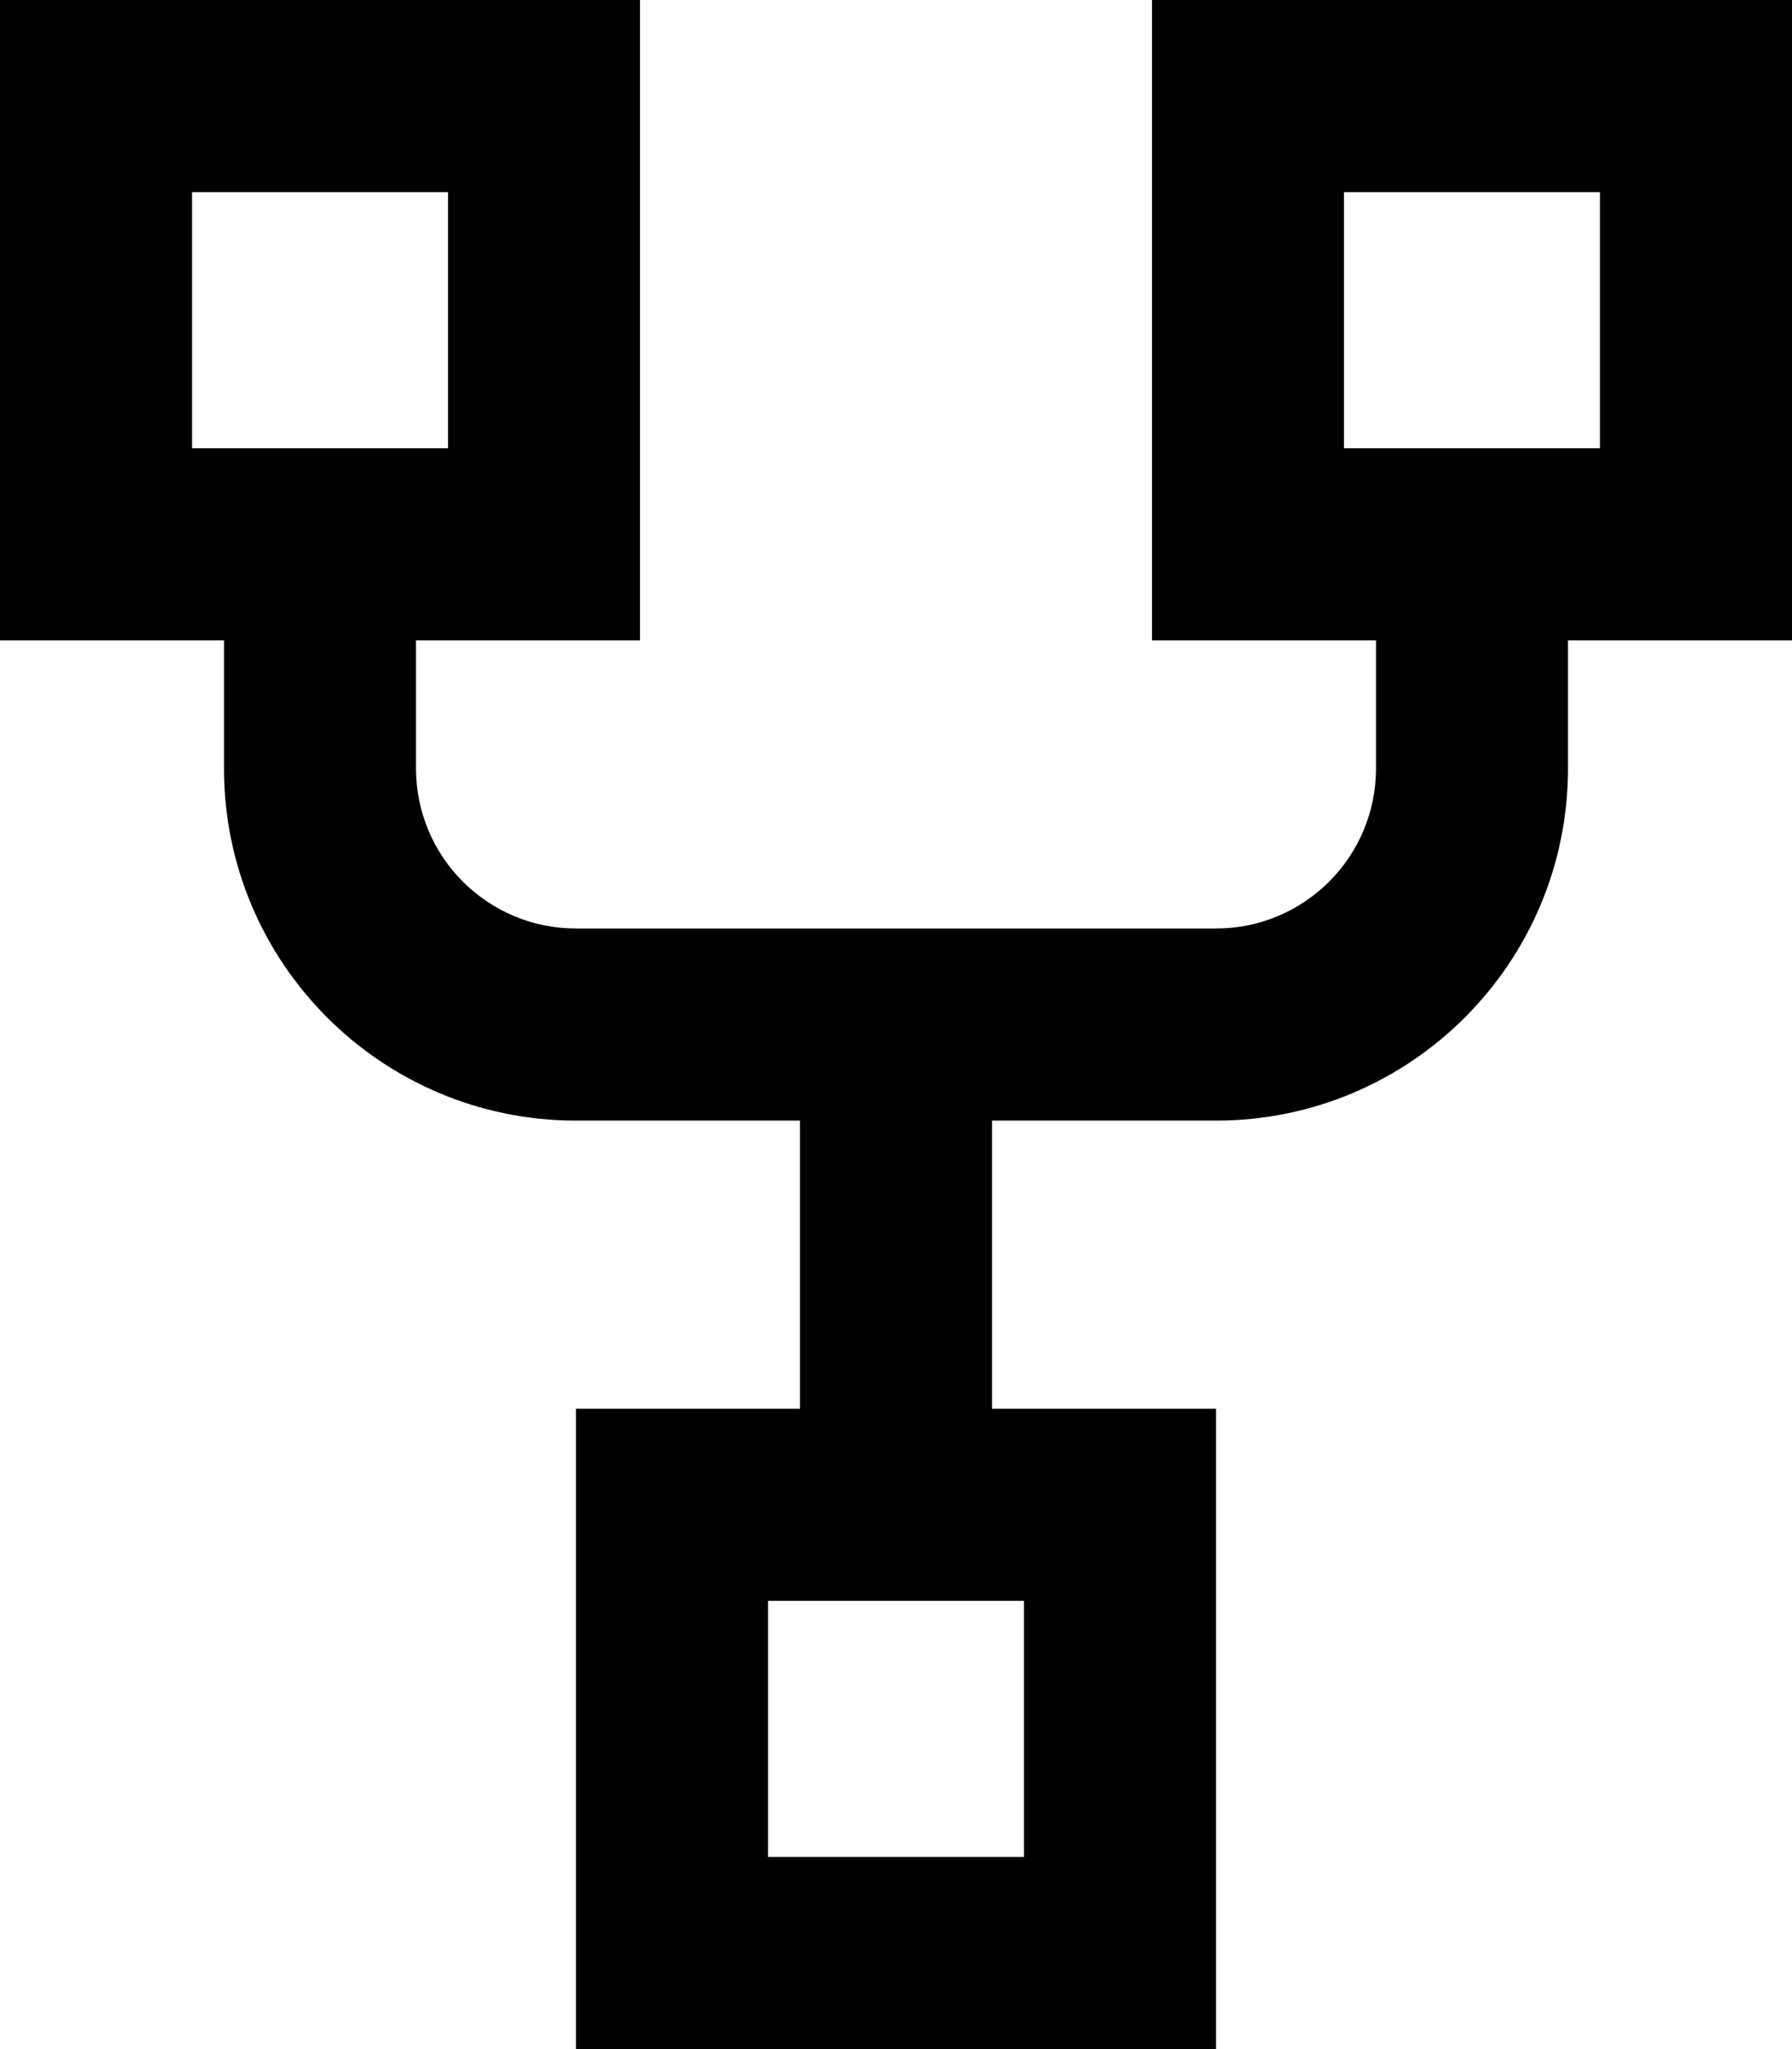
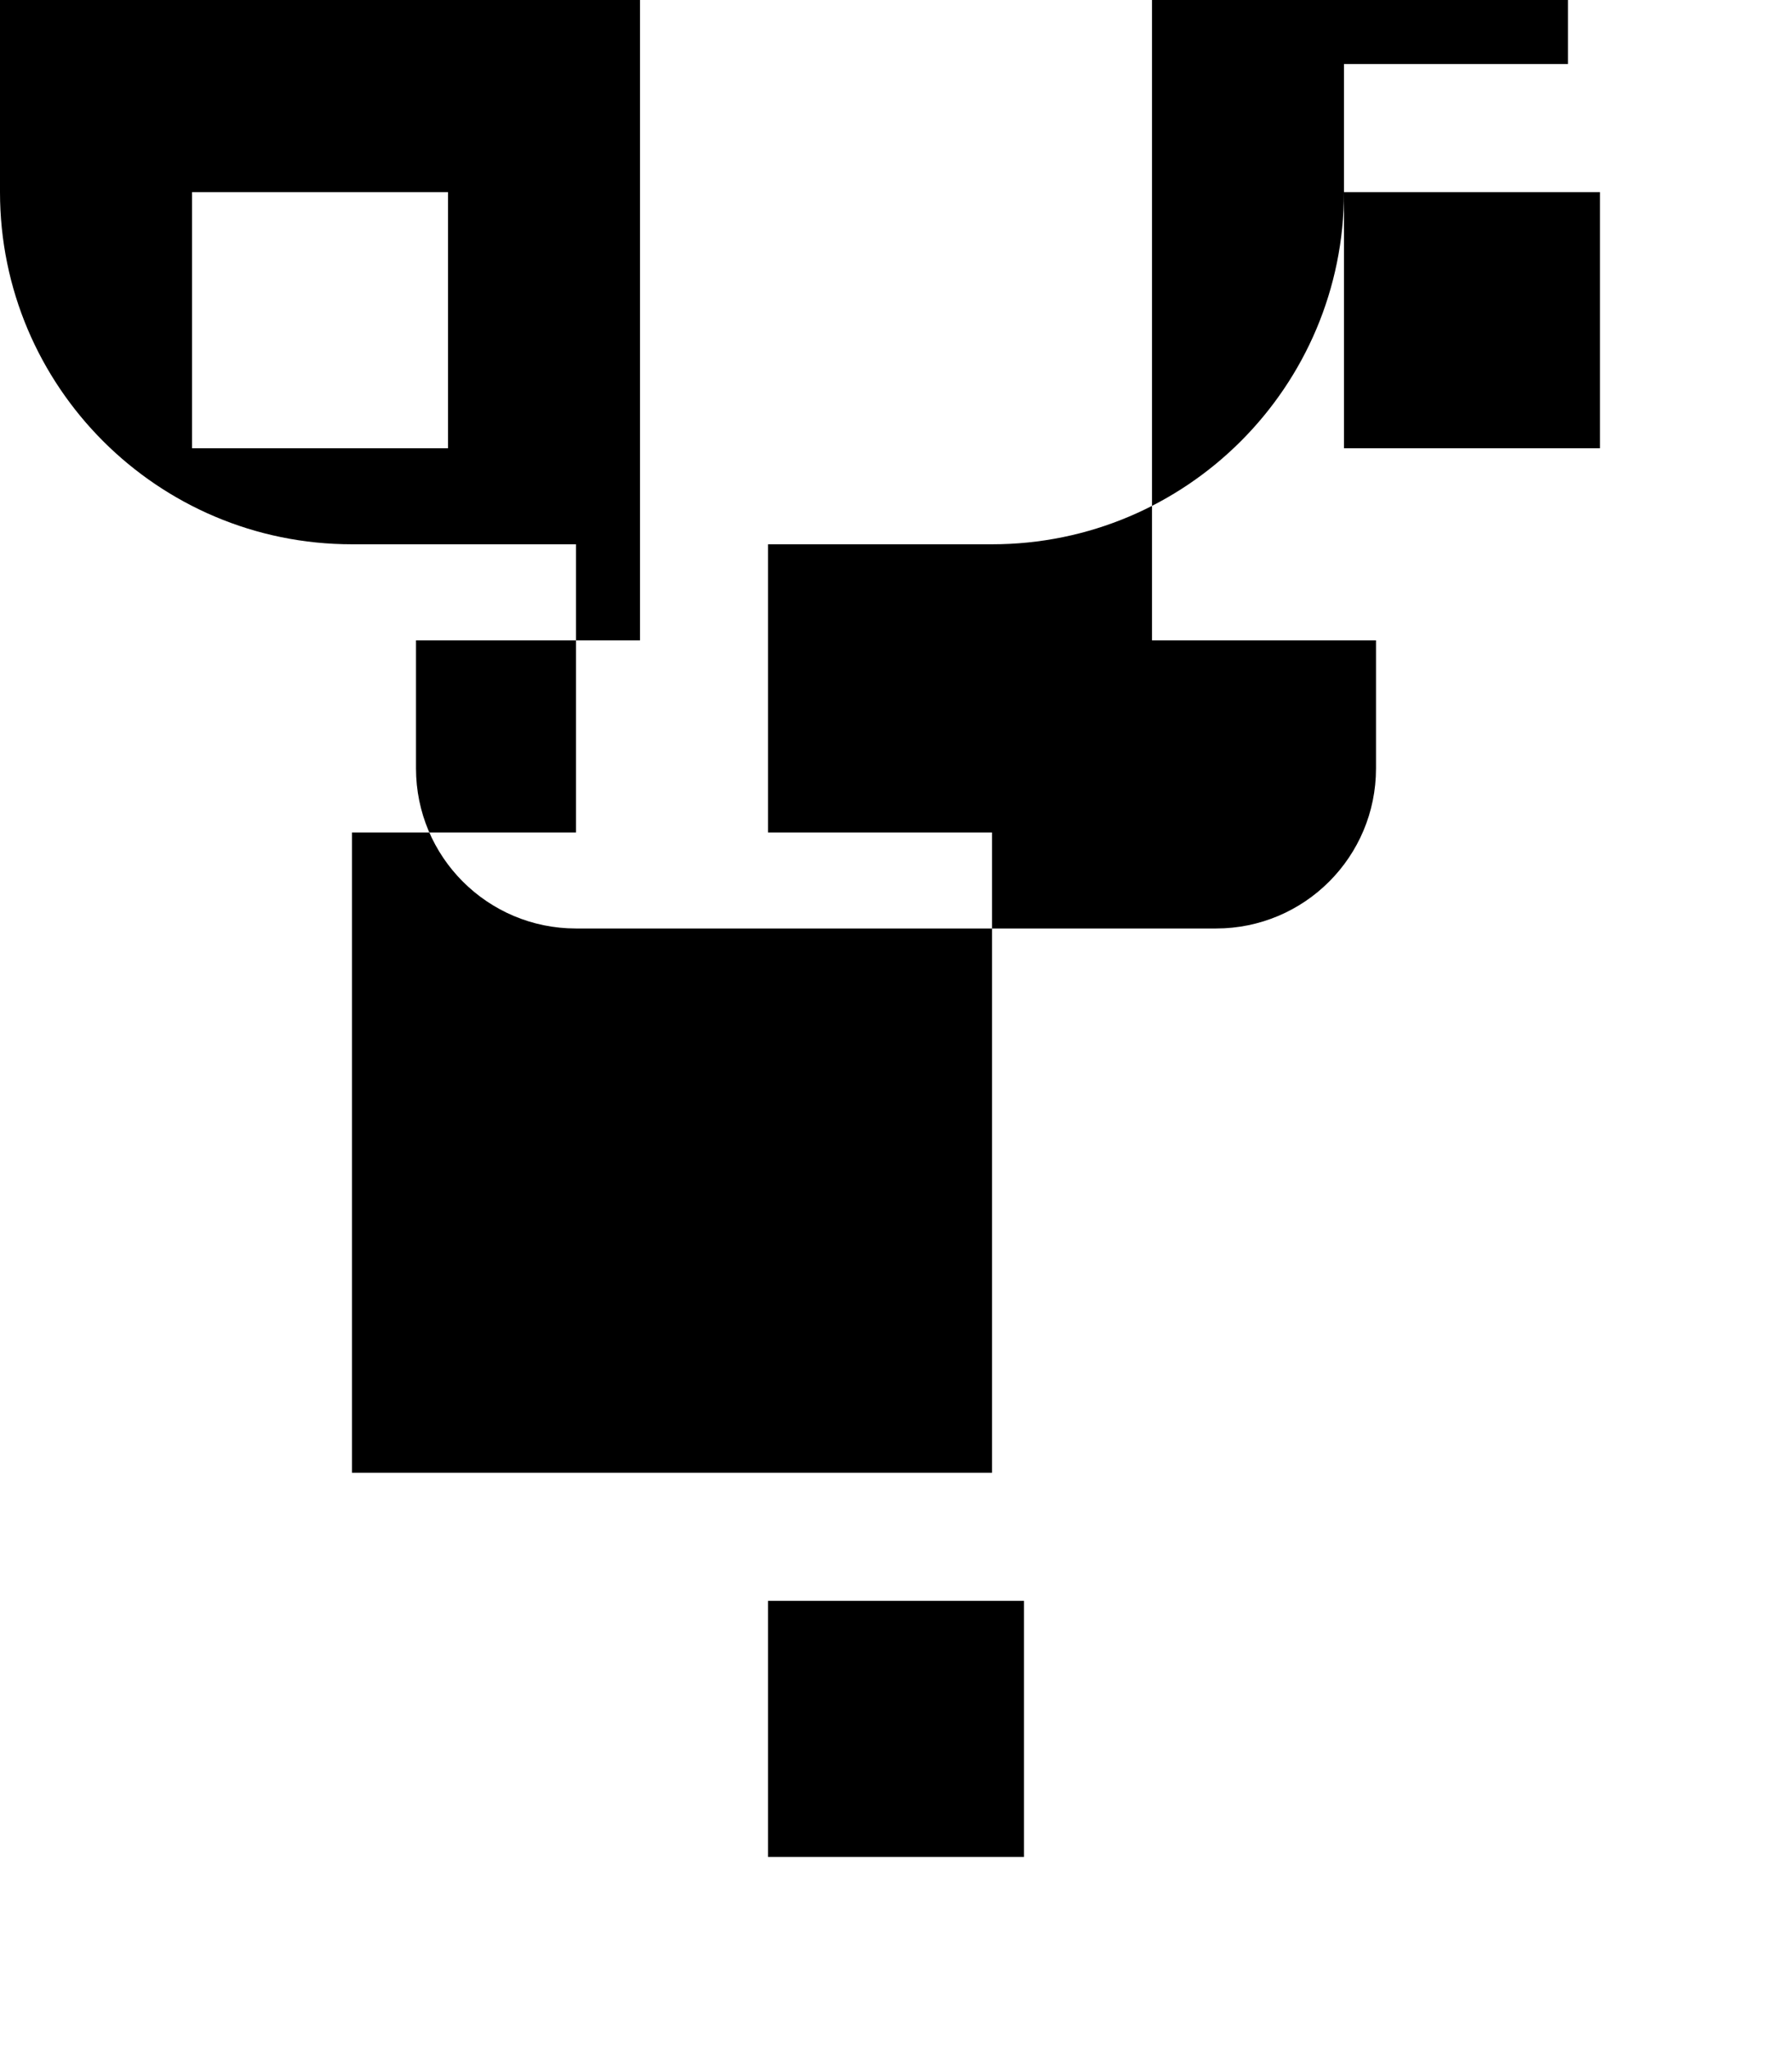
<svg xmlns="http://www.w3.org/2000/svg" viewBox="0 0 448 512">
-   <path d="M112 48l0 64-64 0 0-64 64 0zM48 0L0 0 0 48l0 64 0 48 48 0 8 0 0 32c0 48.6 39.4 88 88 88l56 0 0 72-8 0-48 0 0 48 0 64 0 48 48 0 64 0 48 0 0-48 0-64 0-48-48 0-8 0 0-72 56 0c48.6 0 88-39.4 88-88l0-32 8 0 48 0 0-48 0-64 0-48L400 0 336 0 288 0l0 48 0 64 0 48 48 0 8 0 0 32c0 22.1-17.9 40-40 40l-160 0c-22.1 0-40-17.9-40-40l0-32 8 0 48 0 0-48 0-64 0-48L112 0 48 0zM400 48l0 64-64 0 0-64 64 0zM192 400l64 0 0 64-64 0 0-64z" />
+   <path d="M112 48l0 64-64 0 0-64 64 0zM48 0L0 0 0 48c0 48.6 39.4 88 88 88l56 0 0 72-8 0-48 0 0 48 0 64 0 48 48 0 64 0 48 0 0-48 0-64 0-48-48 0-8 0 0-72 56 0c48.6 0 88-39.4 88-88l0-32 8 0 48 0 0-48 0-64 0-48L400 0 336 0 288 0l0 48 0 64 0 48 48 0 8 0 0 32c0 22.1-17.9 40-40 40l-160 0c-22.1 0-40-17.9-40-40l0-32 8 0 48 0 0-48 0-64 0-48L112 0 48 0zM400 48l0 64-64 0 0-64 64 0zM192 400l64 0 0 64-64 0 0-64z" />
</svg>